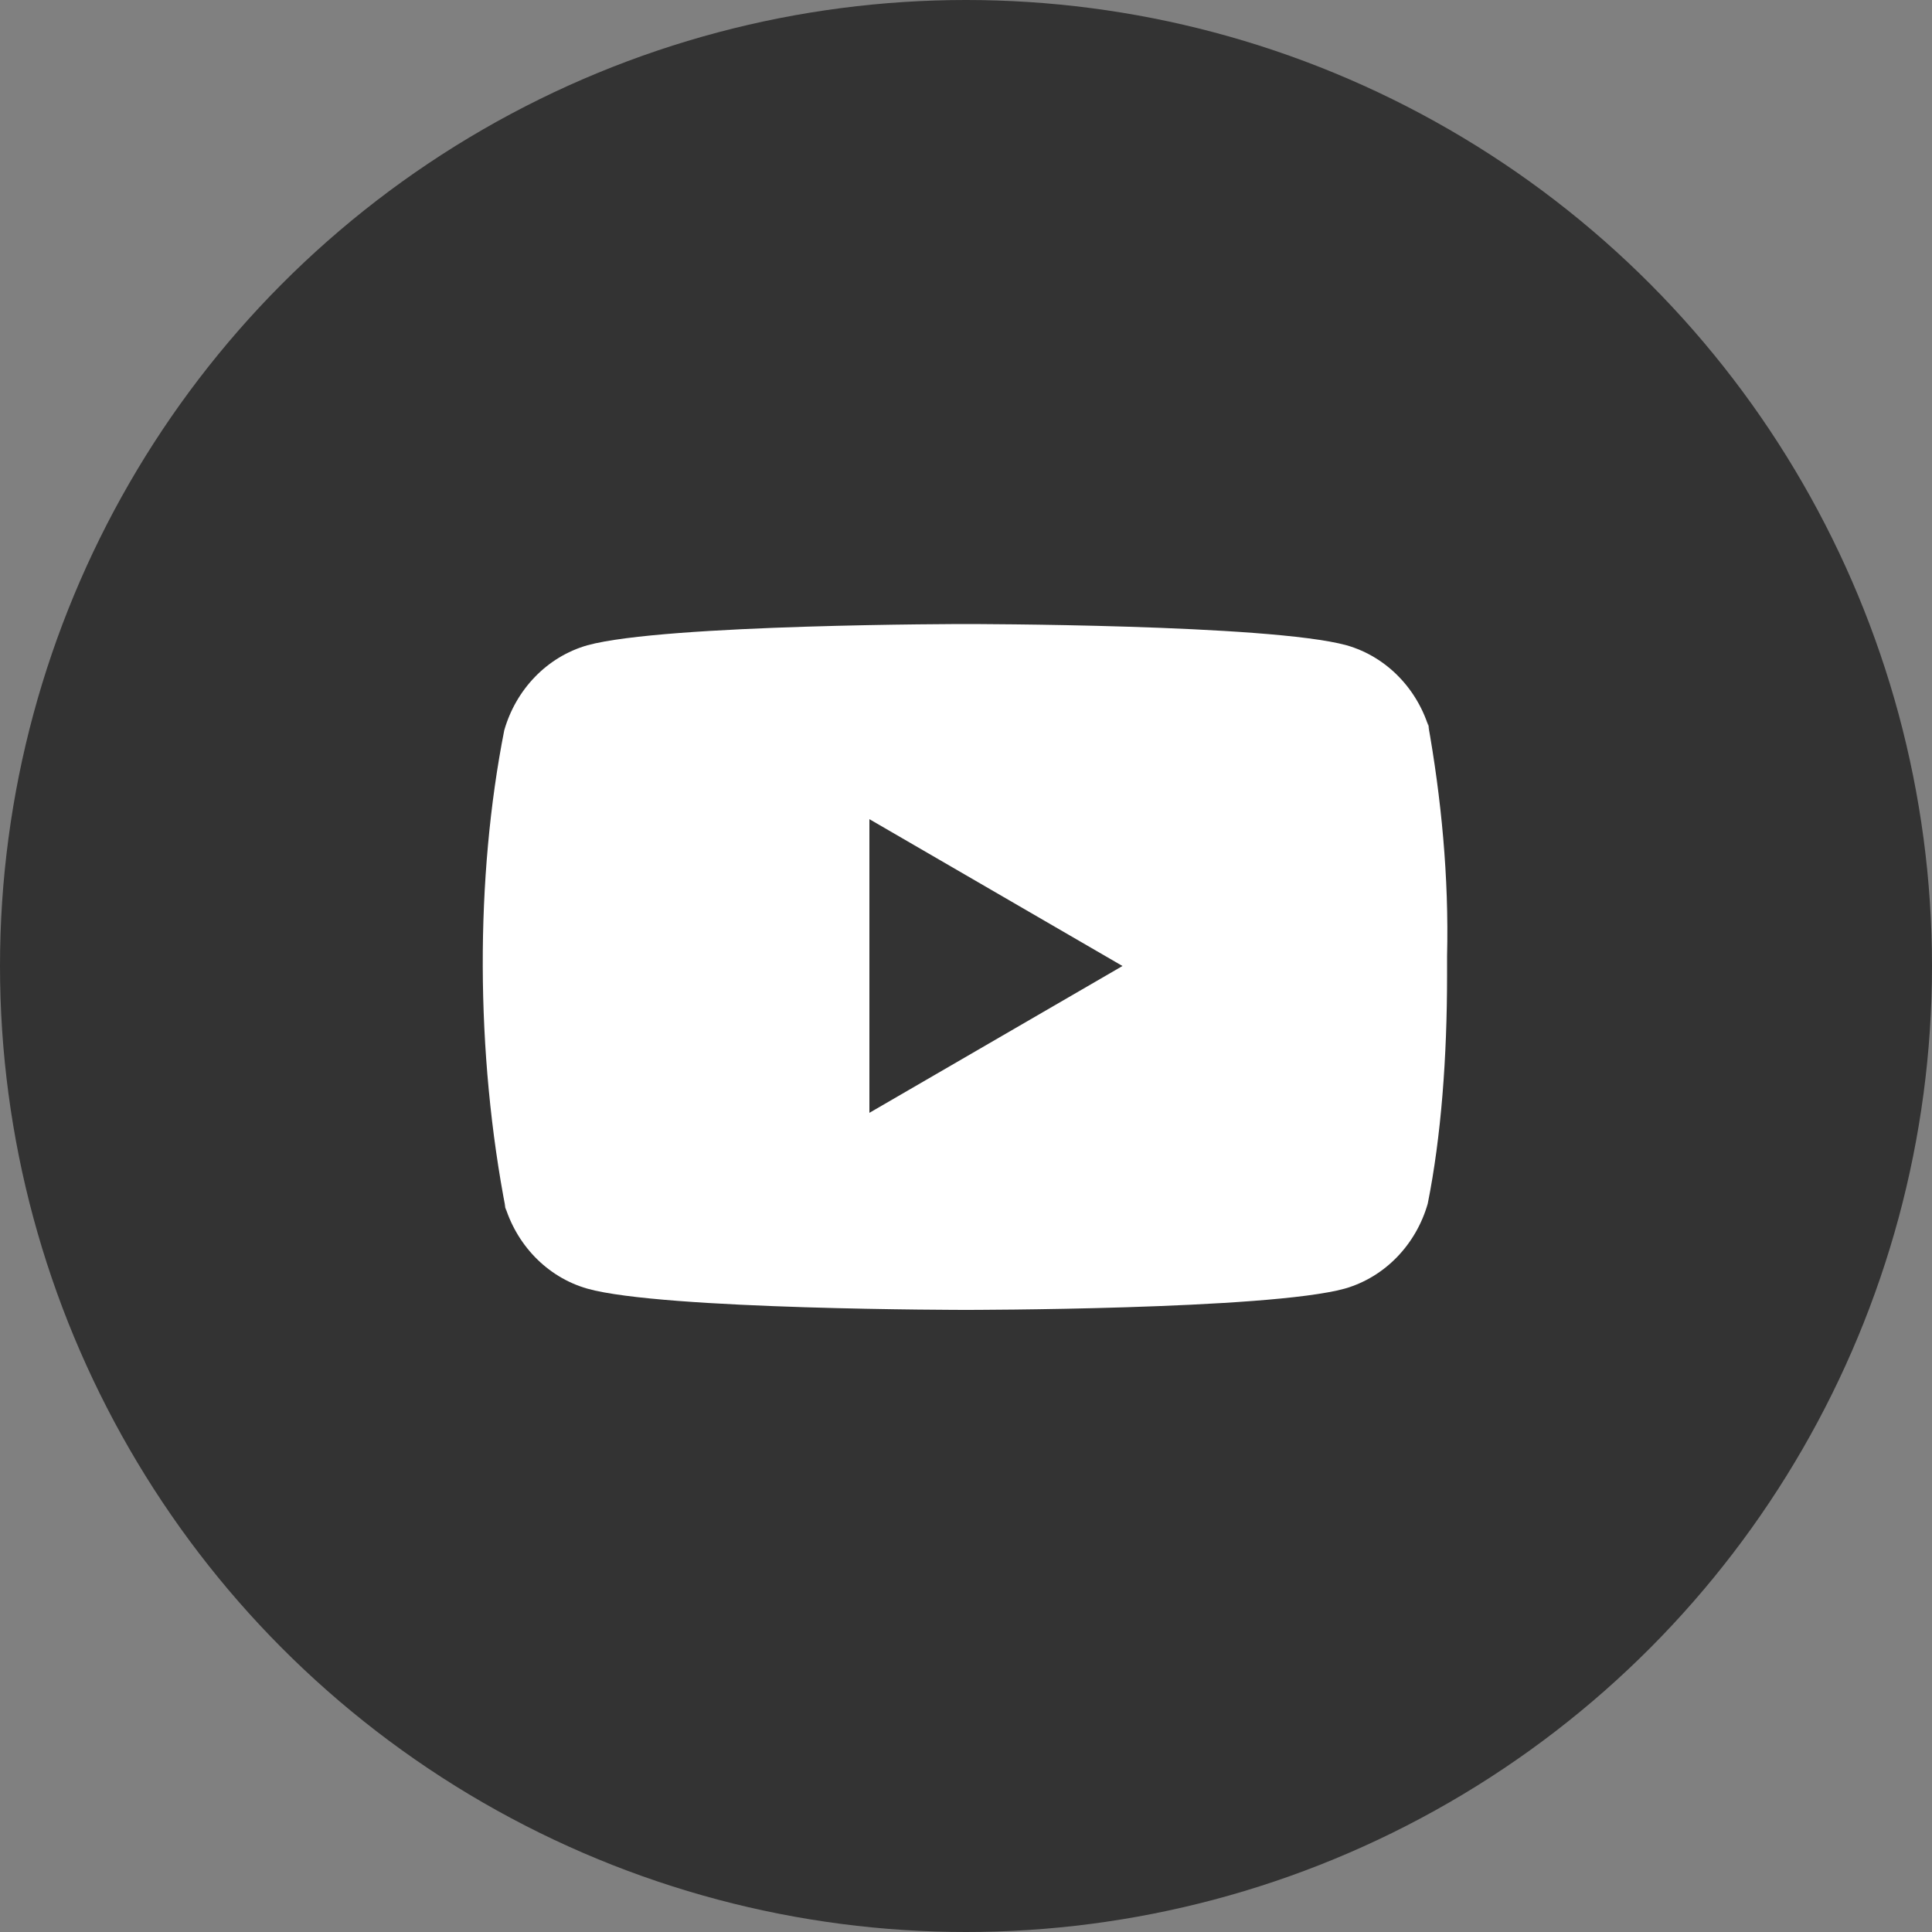
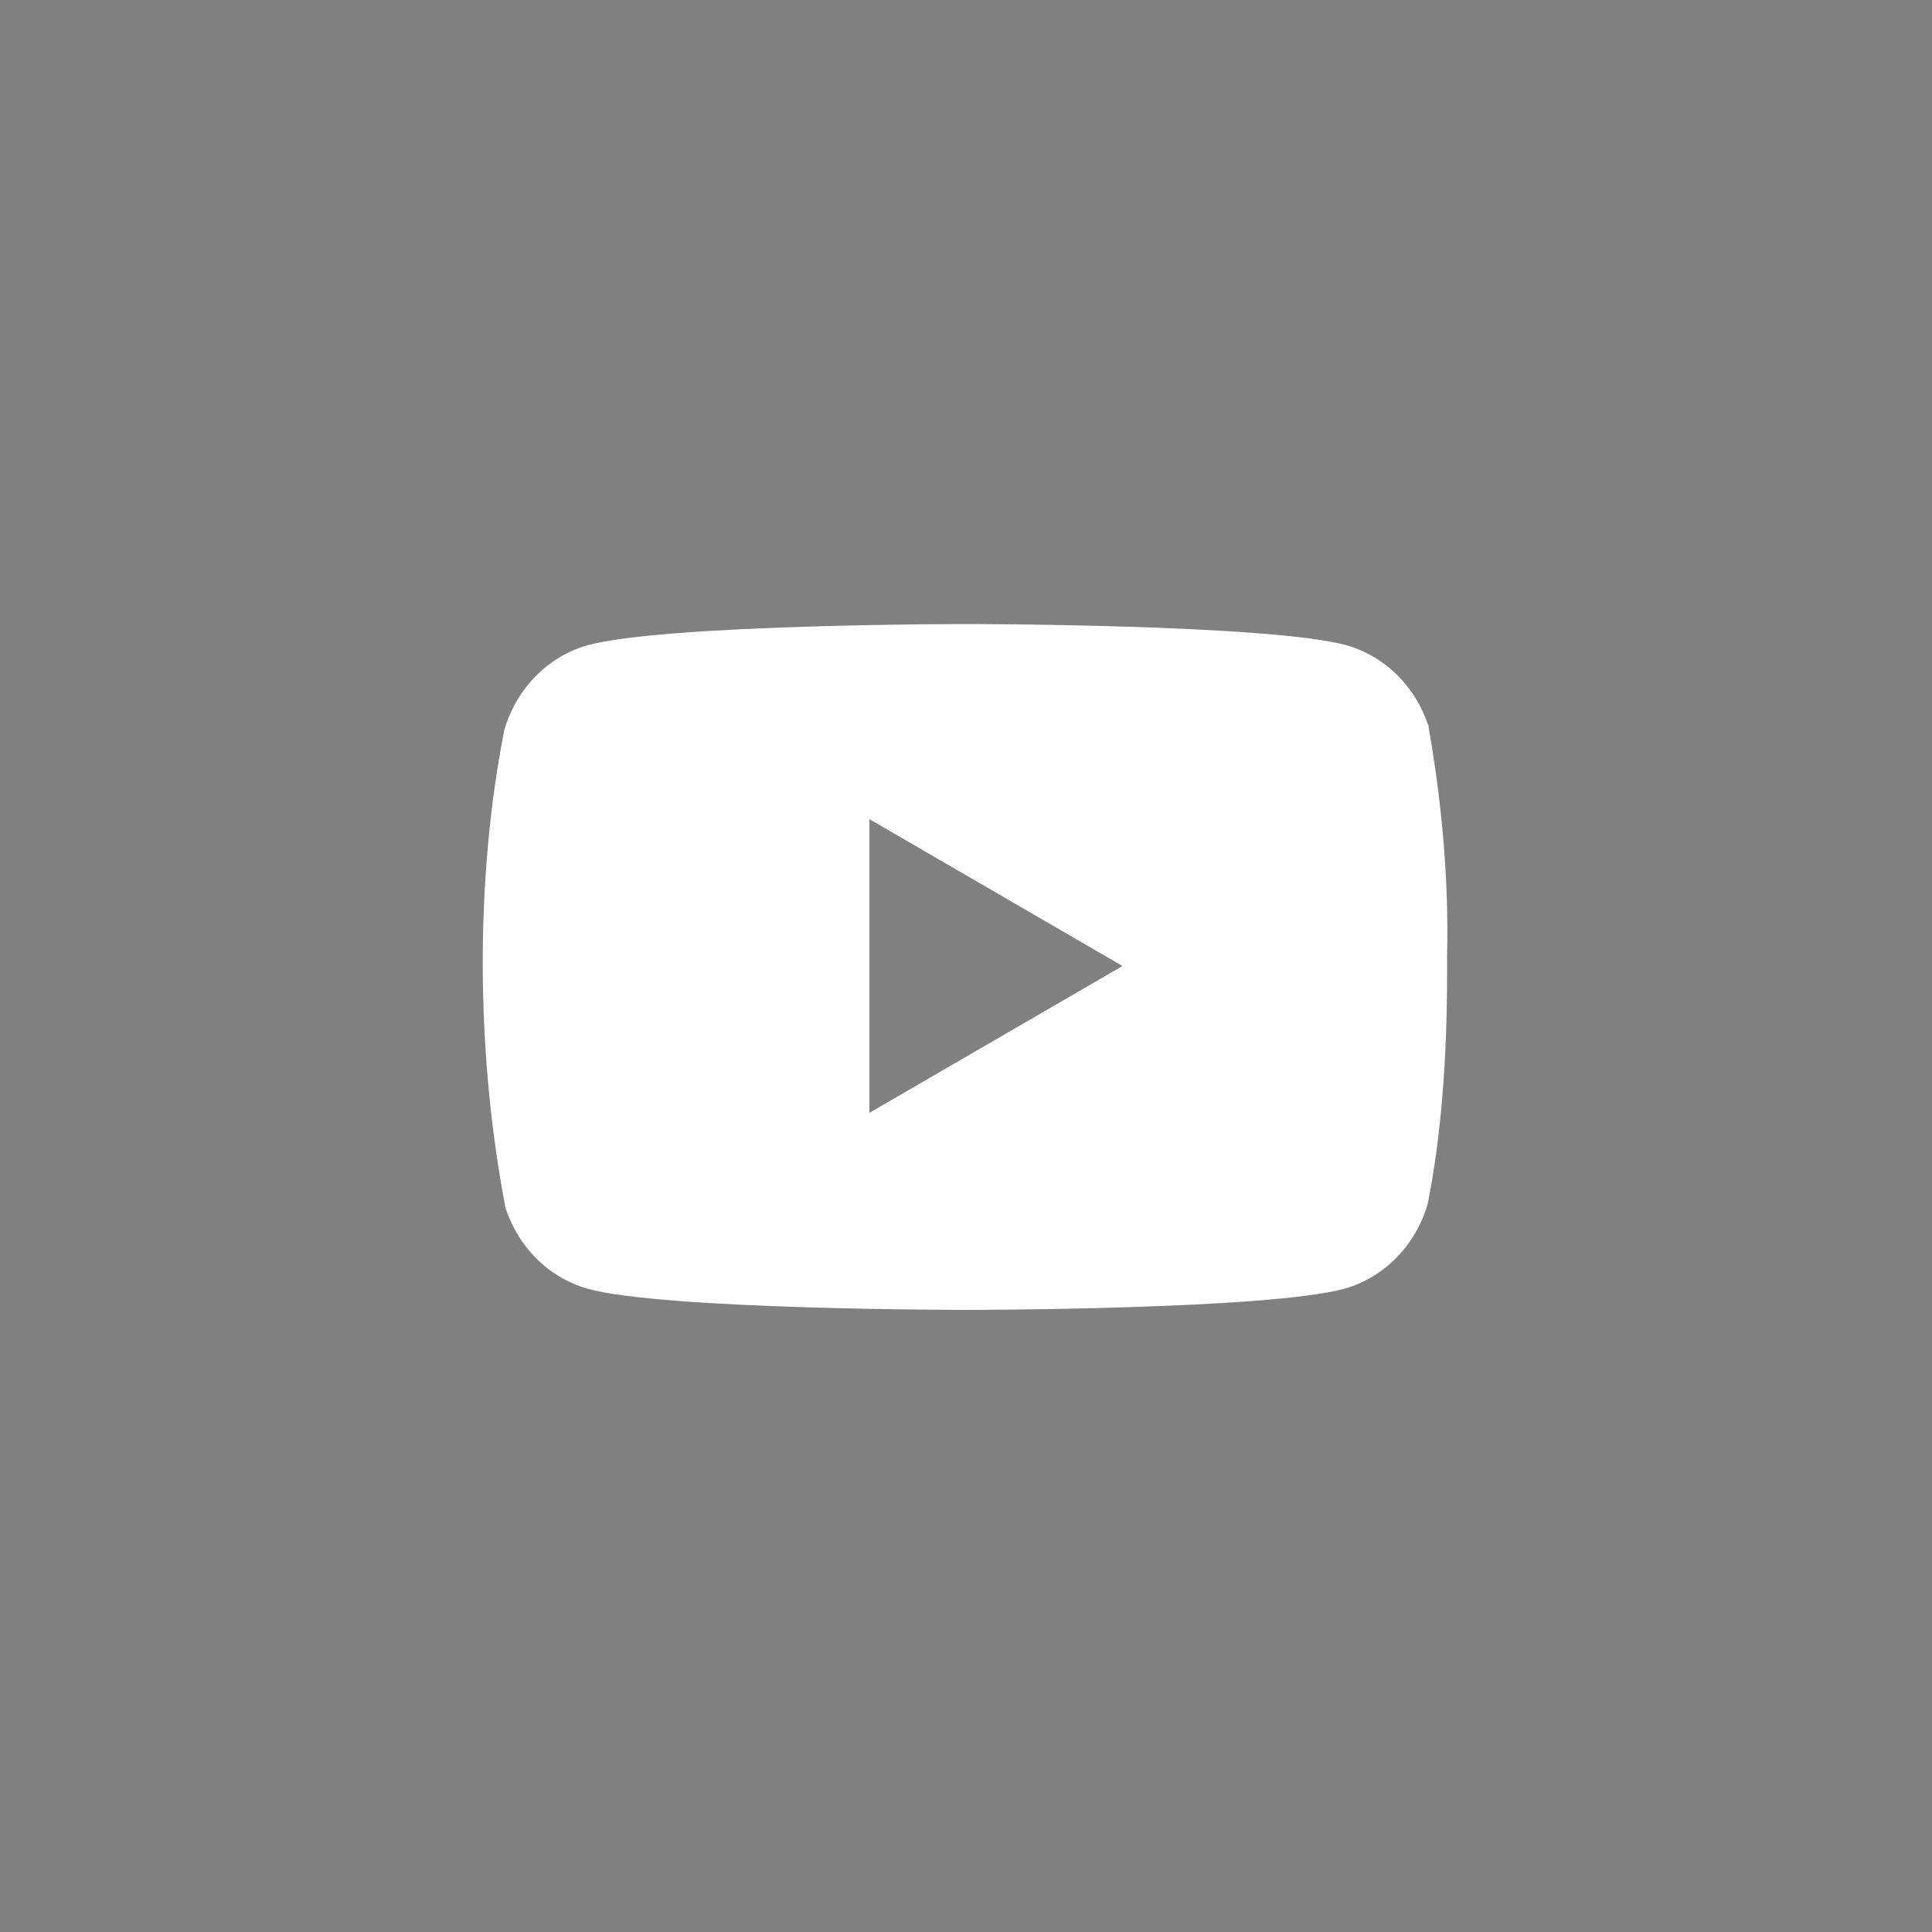
<svg xmlns="http://www.w3.org/2000/svg" id="Слой_1" x="0px" y="0px" viewBox="0 0 100 100" style="enable-background:new 0 0 100 100;" xml:space="preserve">
  <rect x="0" y="0" width="100" height="100" fill="#808080" stroke="none" />
  <style type="text/css"> .st0{fill:#333333;} .st1{fill:#FFFFFF;} </style>
-   <circle class="st0" cx="50" cy="50" r="50" />
  <path class="st1" d="M73.9,37.4l0.1,0.4c-0.6-2.1-2.2-3.8-4.3-4.4l0,0c-4-1.1-19.7-1.1-19.7-1.1s-15.6,0-19.6,1.1 c-2.1,0.6-3.7,2.3-4.3,4.4l0,0c-1.5,7.6-1.5,16.7,0.1,24.9l-0.1-0.4c0.6,2.1,2.2,3.8,4.3,4.4l0,0c3.9,1.1,19.6,1.1,19.6,1.1 s15.6,0,19.6-1.1c2.1-0.6,3.7-2.3,4.3-4.4l0,0c0.7-3.5,1-7.6,1-11.8c0-0.2,0-0.3,0-0.5c0-0.1,0-0.3,0-0.5 C75,45.4,74.6,41.3,73.9,37.4L73.9,37.4z M45,57.6V42.4L58.1,50L45,57.6z" />
</svg>